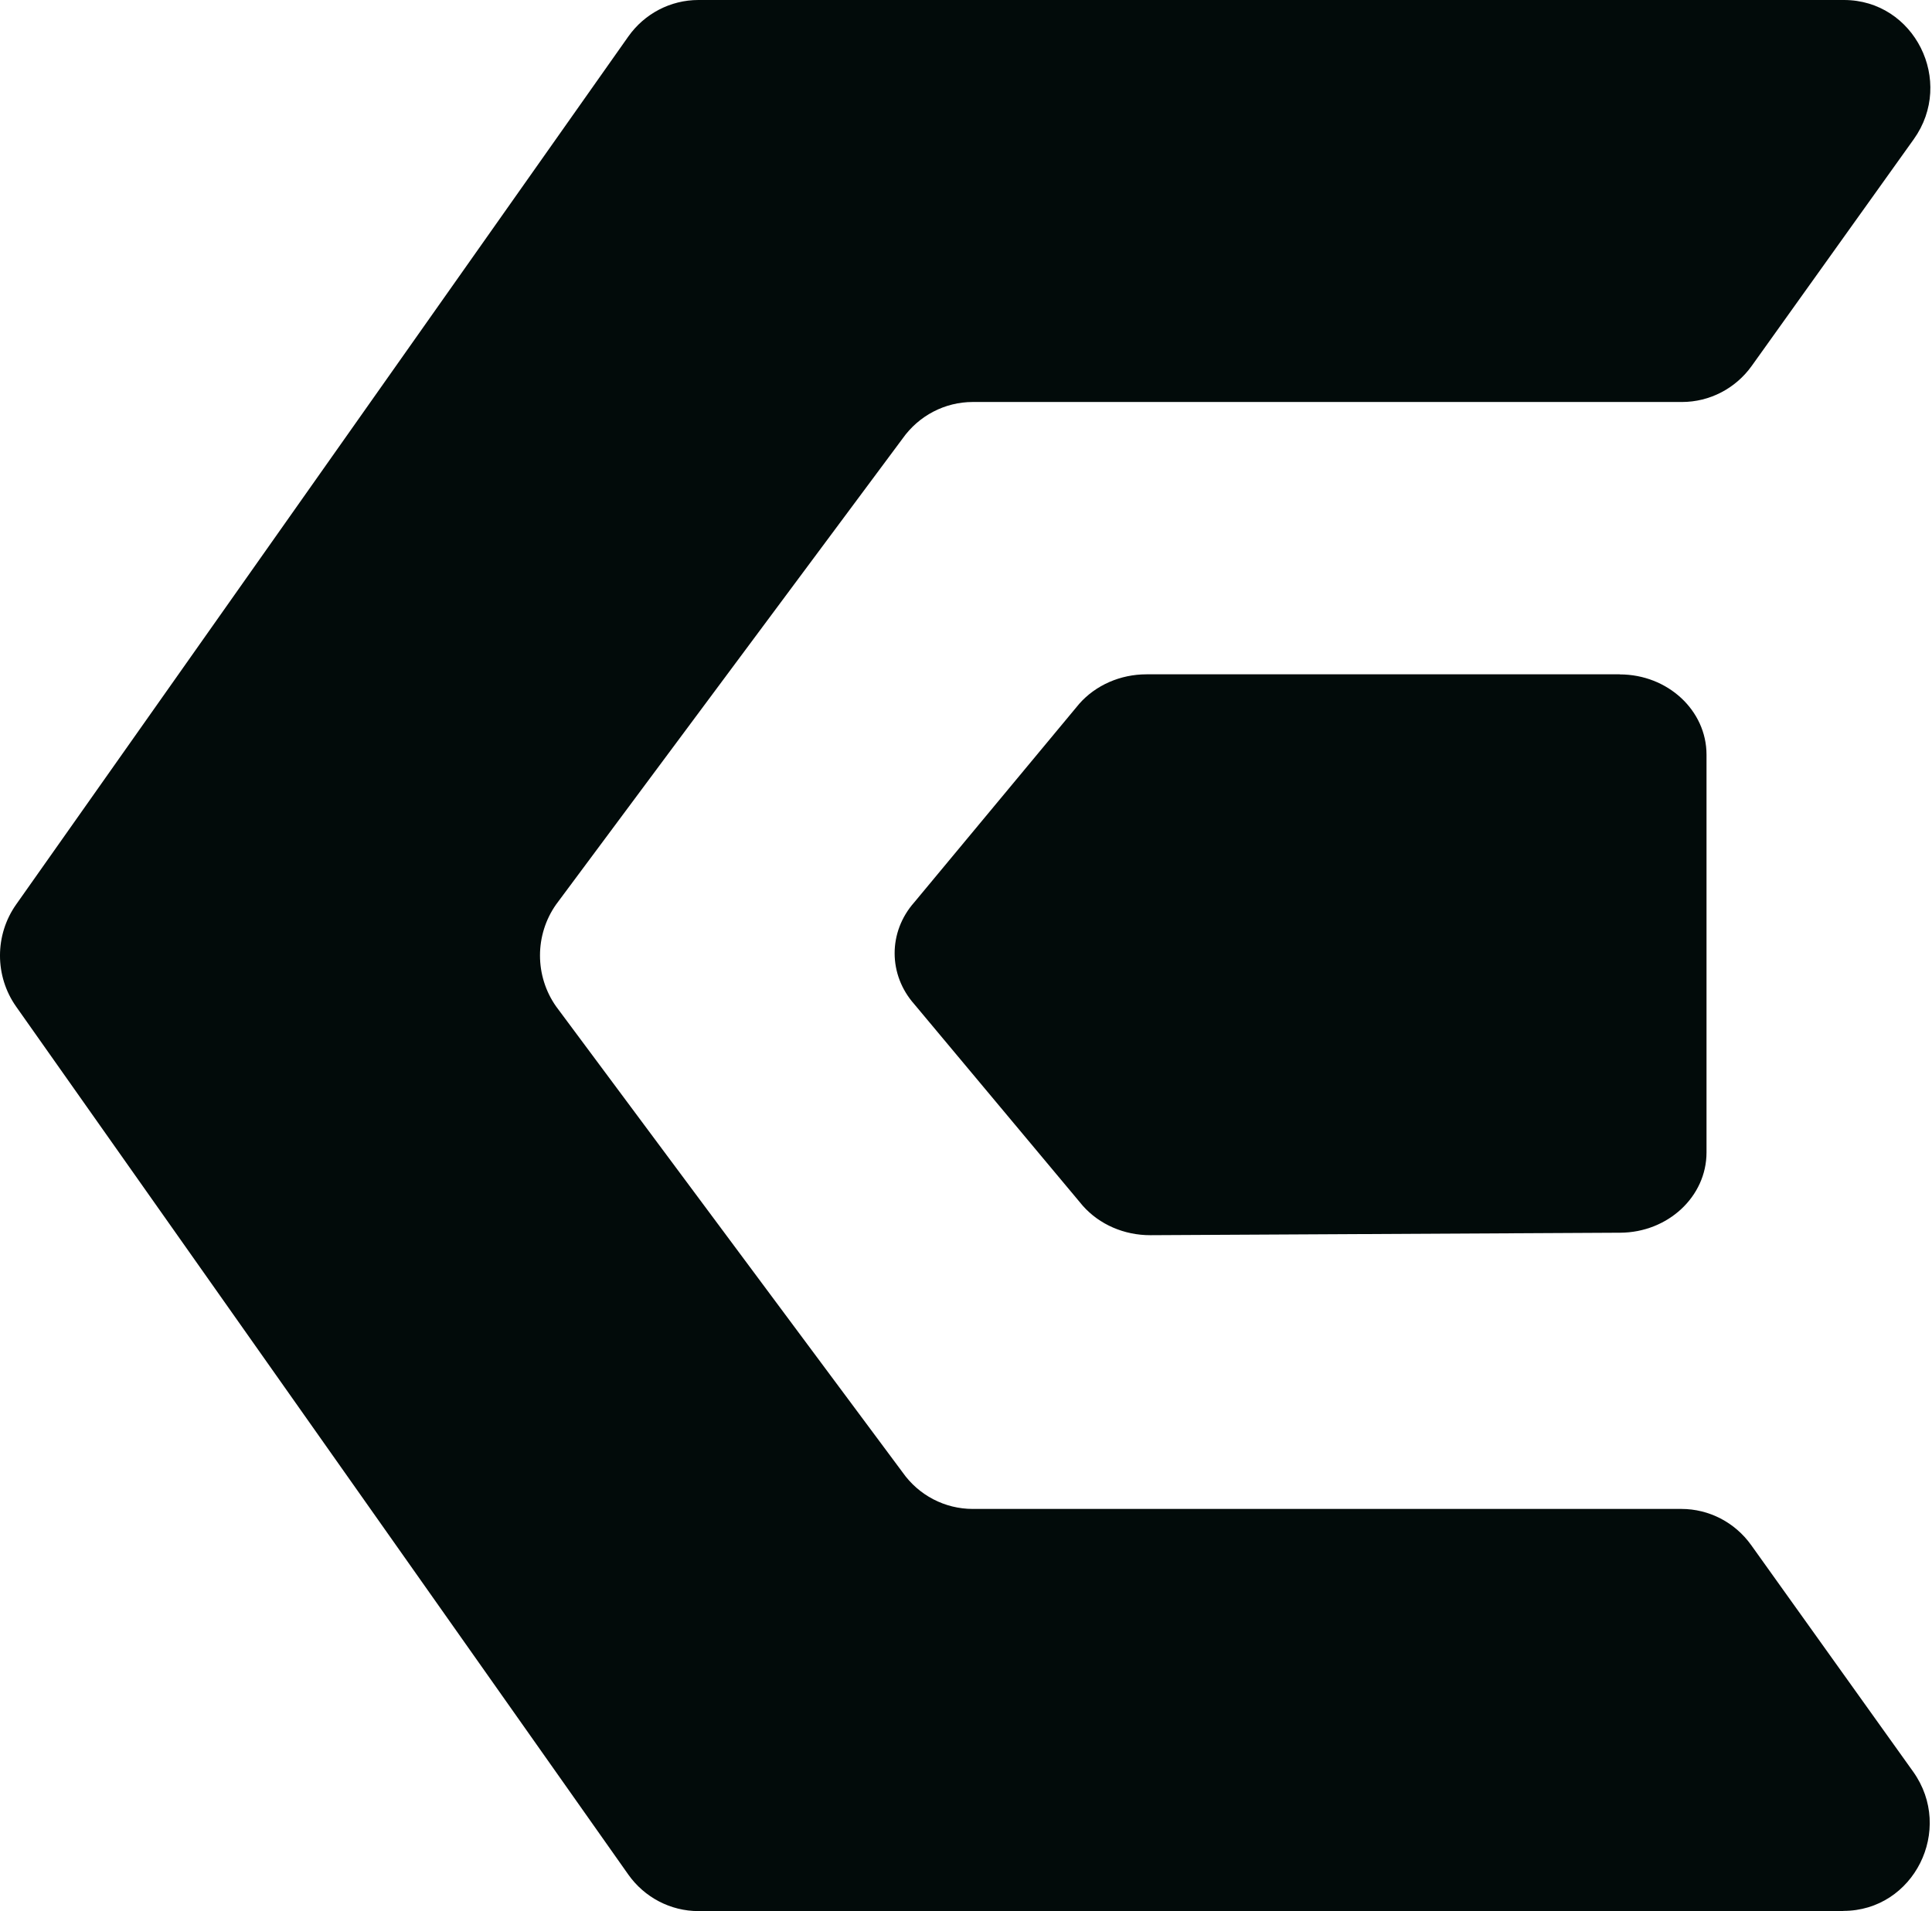
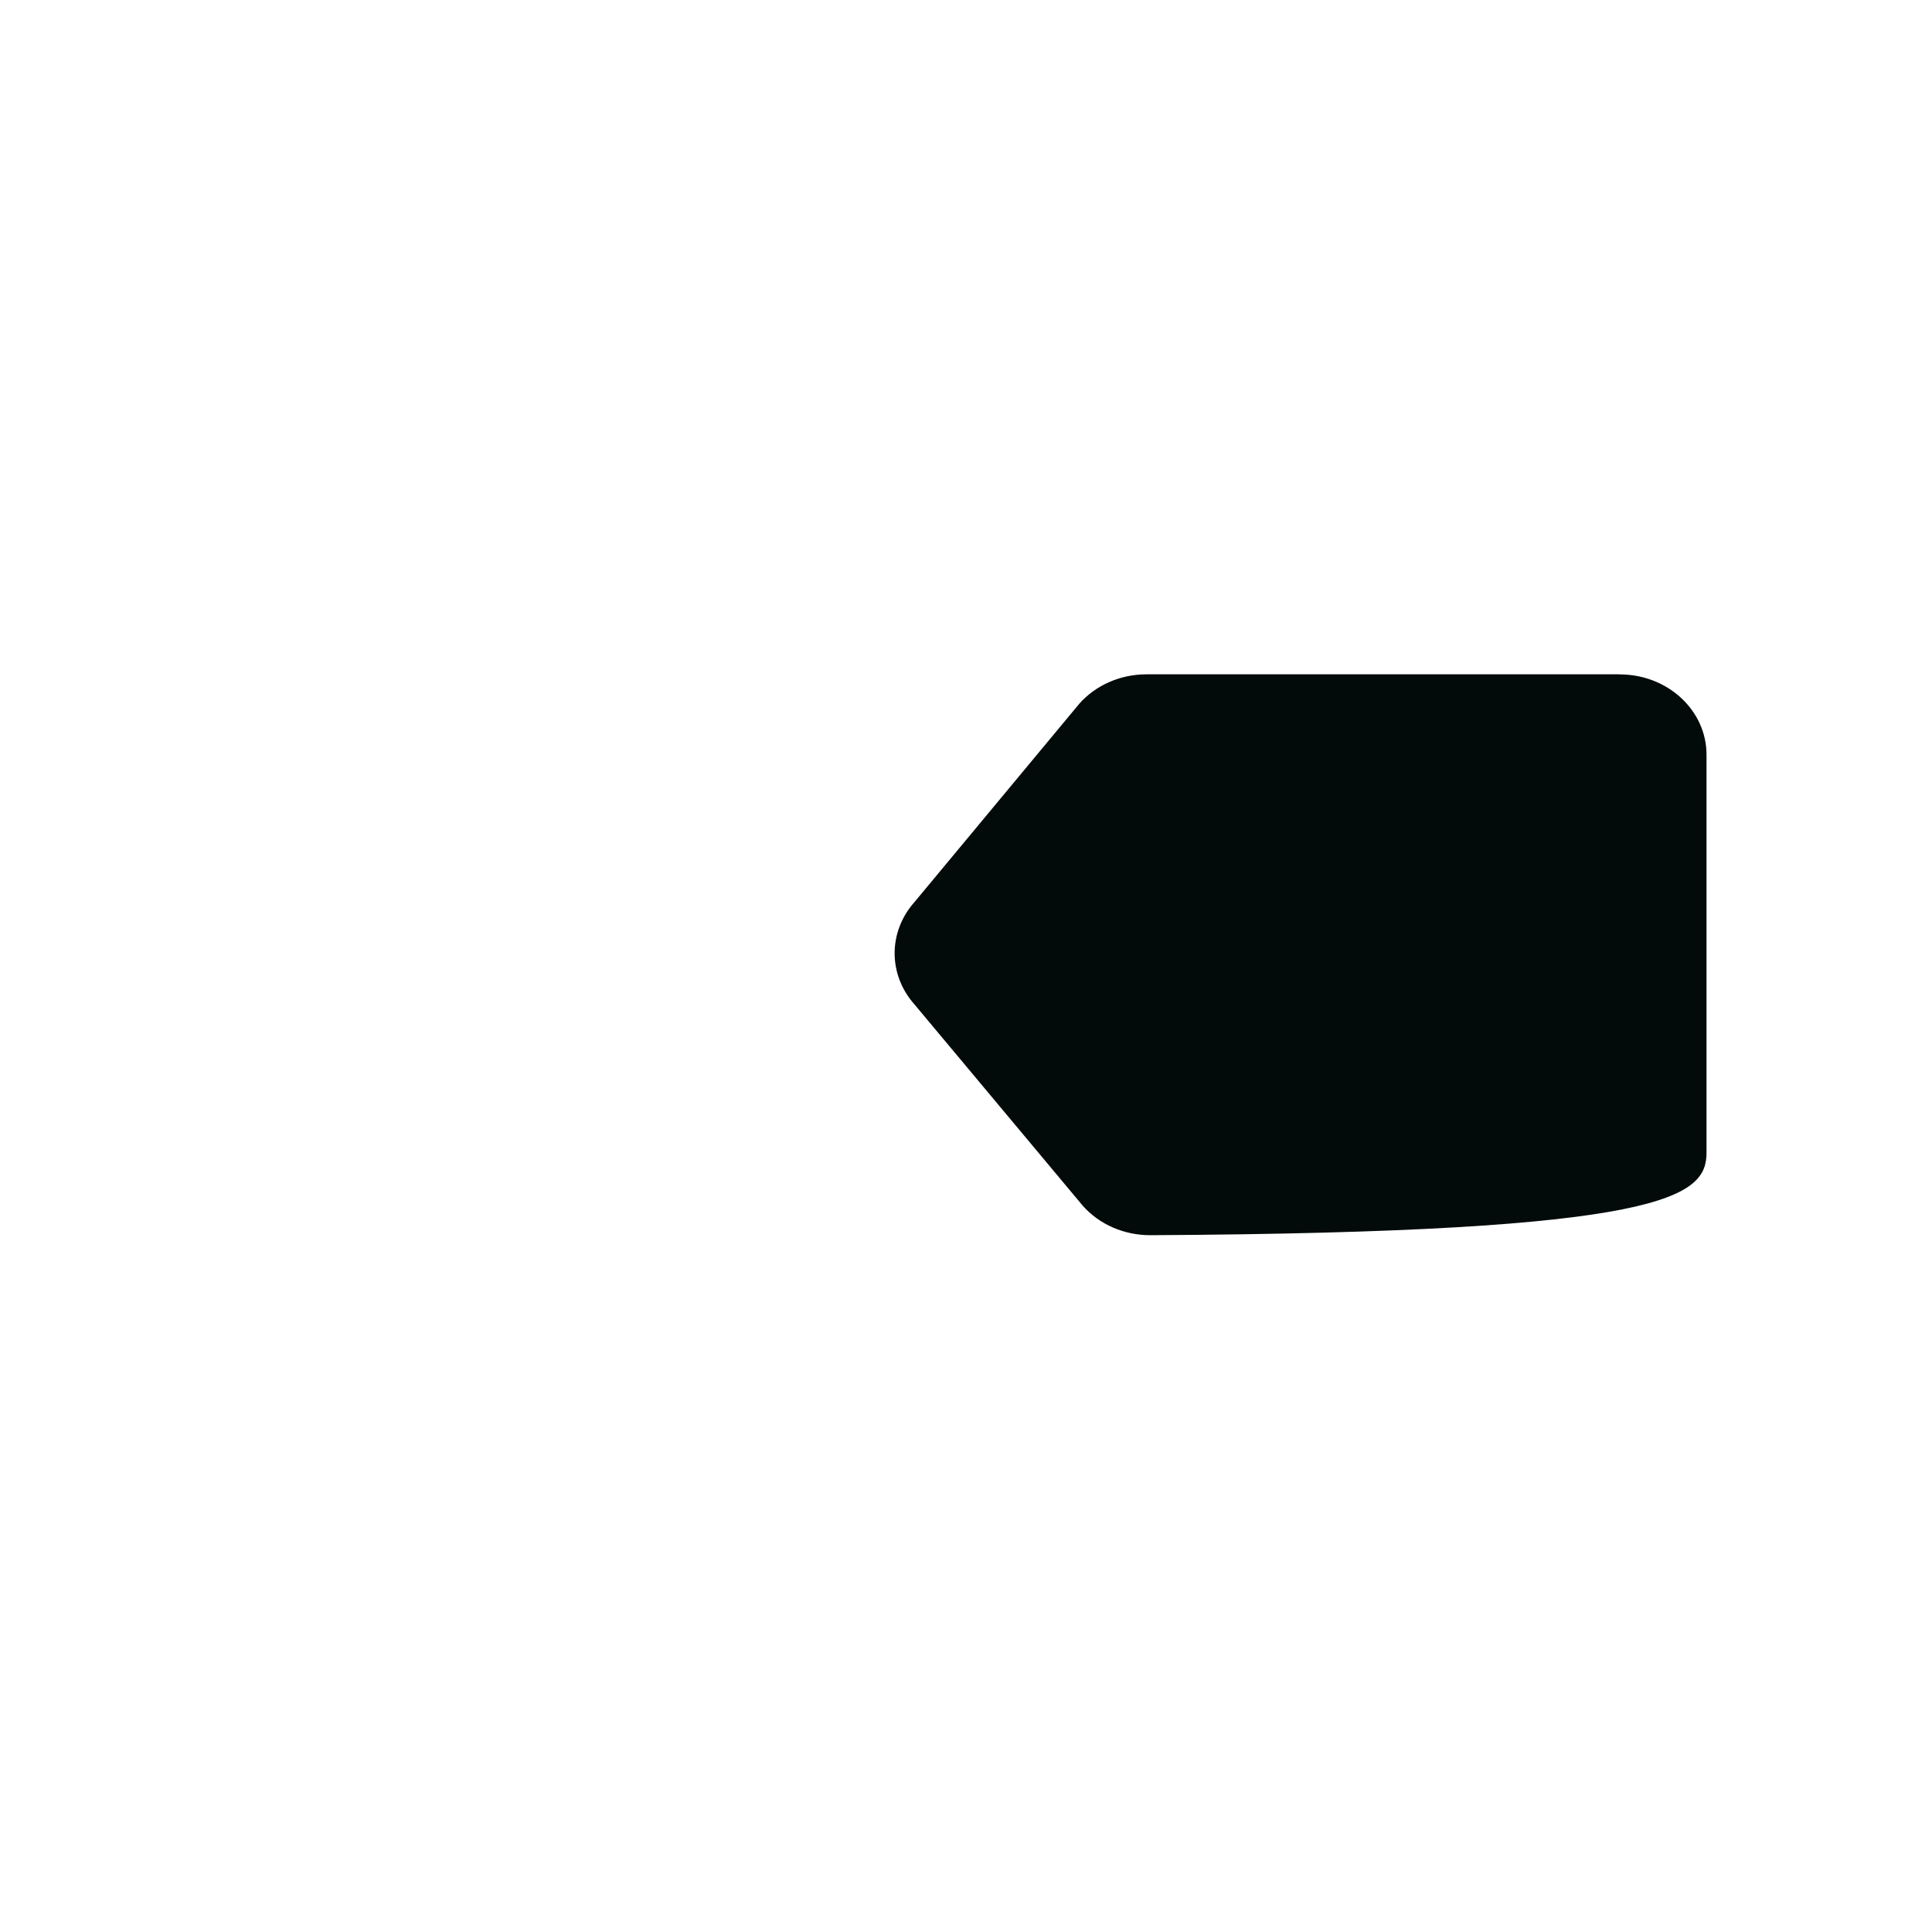
<svg xmlns="http://www.w3.org/2000/svg" width="93" height="92" viewBox="0 0 93 92" fill="none">
-   <path d="M88.731 92H33.619C32.282 92 31.024 91.346 30.242 90.238L0.779 48.461C-0.26 46.99 -0.26 45.01 0.779 43.539L30.242 1.762C31.024 0.654 32.278 0 33.619 0H88.761C92.155 0 94.115 3.912 92.121 6.704L84.324 17.612C83.542 18.706 82.293 19.352 80.964 19.352H46.824C45.487 19.352 44.23 20.006 43.447 21.113L26.773 43.535C25.734 45.006 25.734 46.986 26.773 48.456L43.447 70.878C44.225 71.986 45.483 72.64 46.824 72.64H80.935C82.263 72.64 83.513 73.285 84.295 74.38L92.092 85.287C94.085 88.079 92.125 91.991 88.731 91.991" fill="#020B0A" />
-   <path d="M77.966 32.462H55.185C53.932 32.462 52.742 32.983 51.951 33.881L44.007 43.441C42.75 44.865 42.75 46.918 44.011 48.342L52.123 58.047C52.922 58.949 54.117 59.467 55.379 59.462L77.995 59.343C80.291 59.33 82.146 57.603 82.146 55.478V36.331C82.146 34.197 80.275 32.466 77.97 32.466" fill="#020B0A" />
+   <path d="M77.966 32.462H55.185C53.932 32.462 52.742 32.983 51.951 33.881L44.007 43.441C42.75 44.865 42.75 46.918 44.011 48.342L52.123 58.047C52.922 58.949 54.117 59.467 55.379 59.462C80.291 59.33 82.146 57.603 82.146 55.478V36.331C82.146 34.197 80.275 32.466 77.97 32.466" fill="#020B0A" />
</svg>